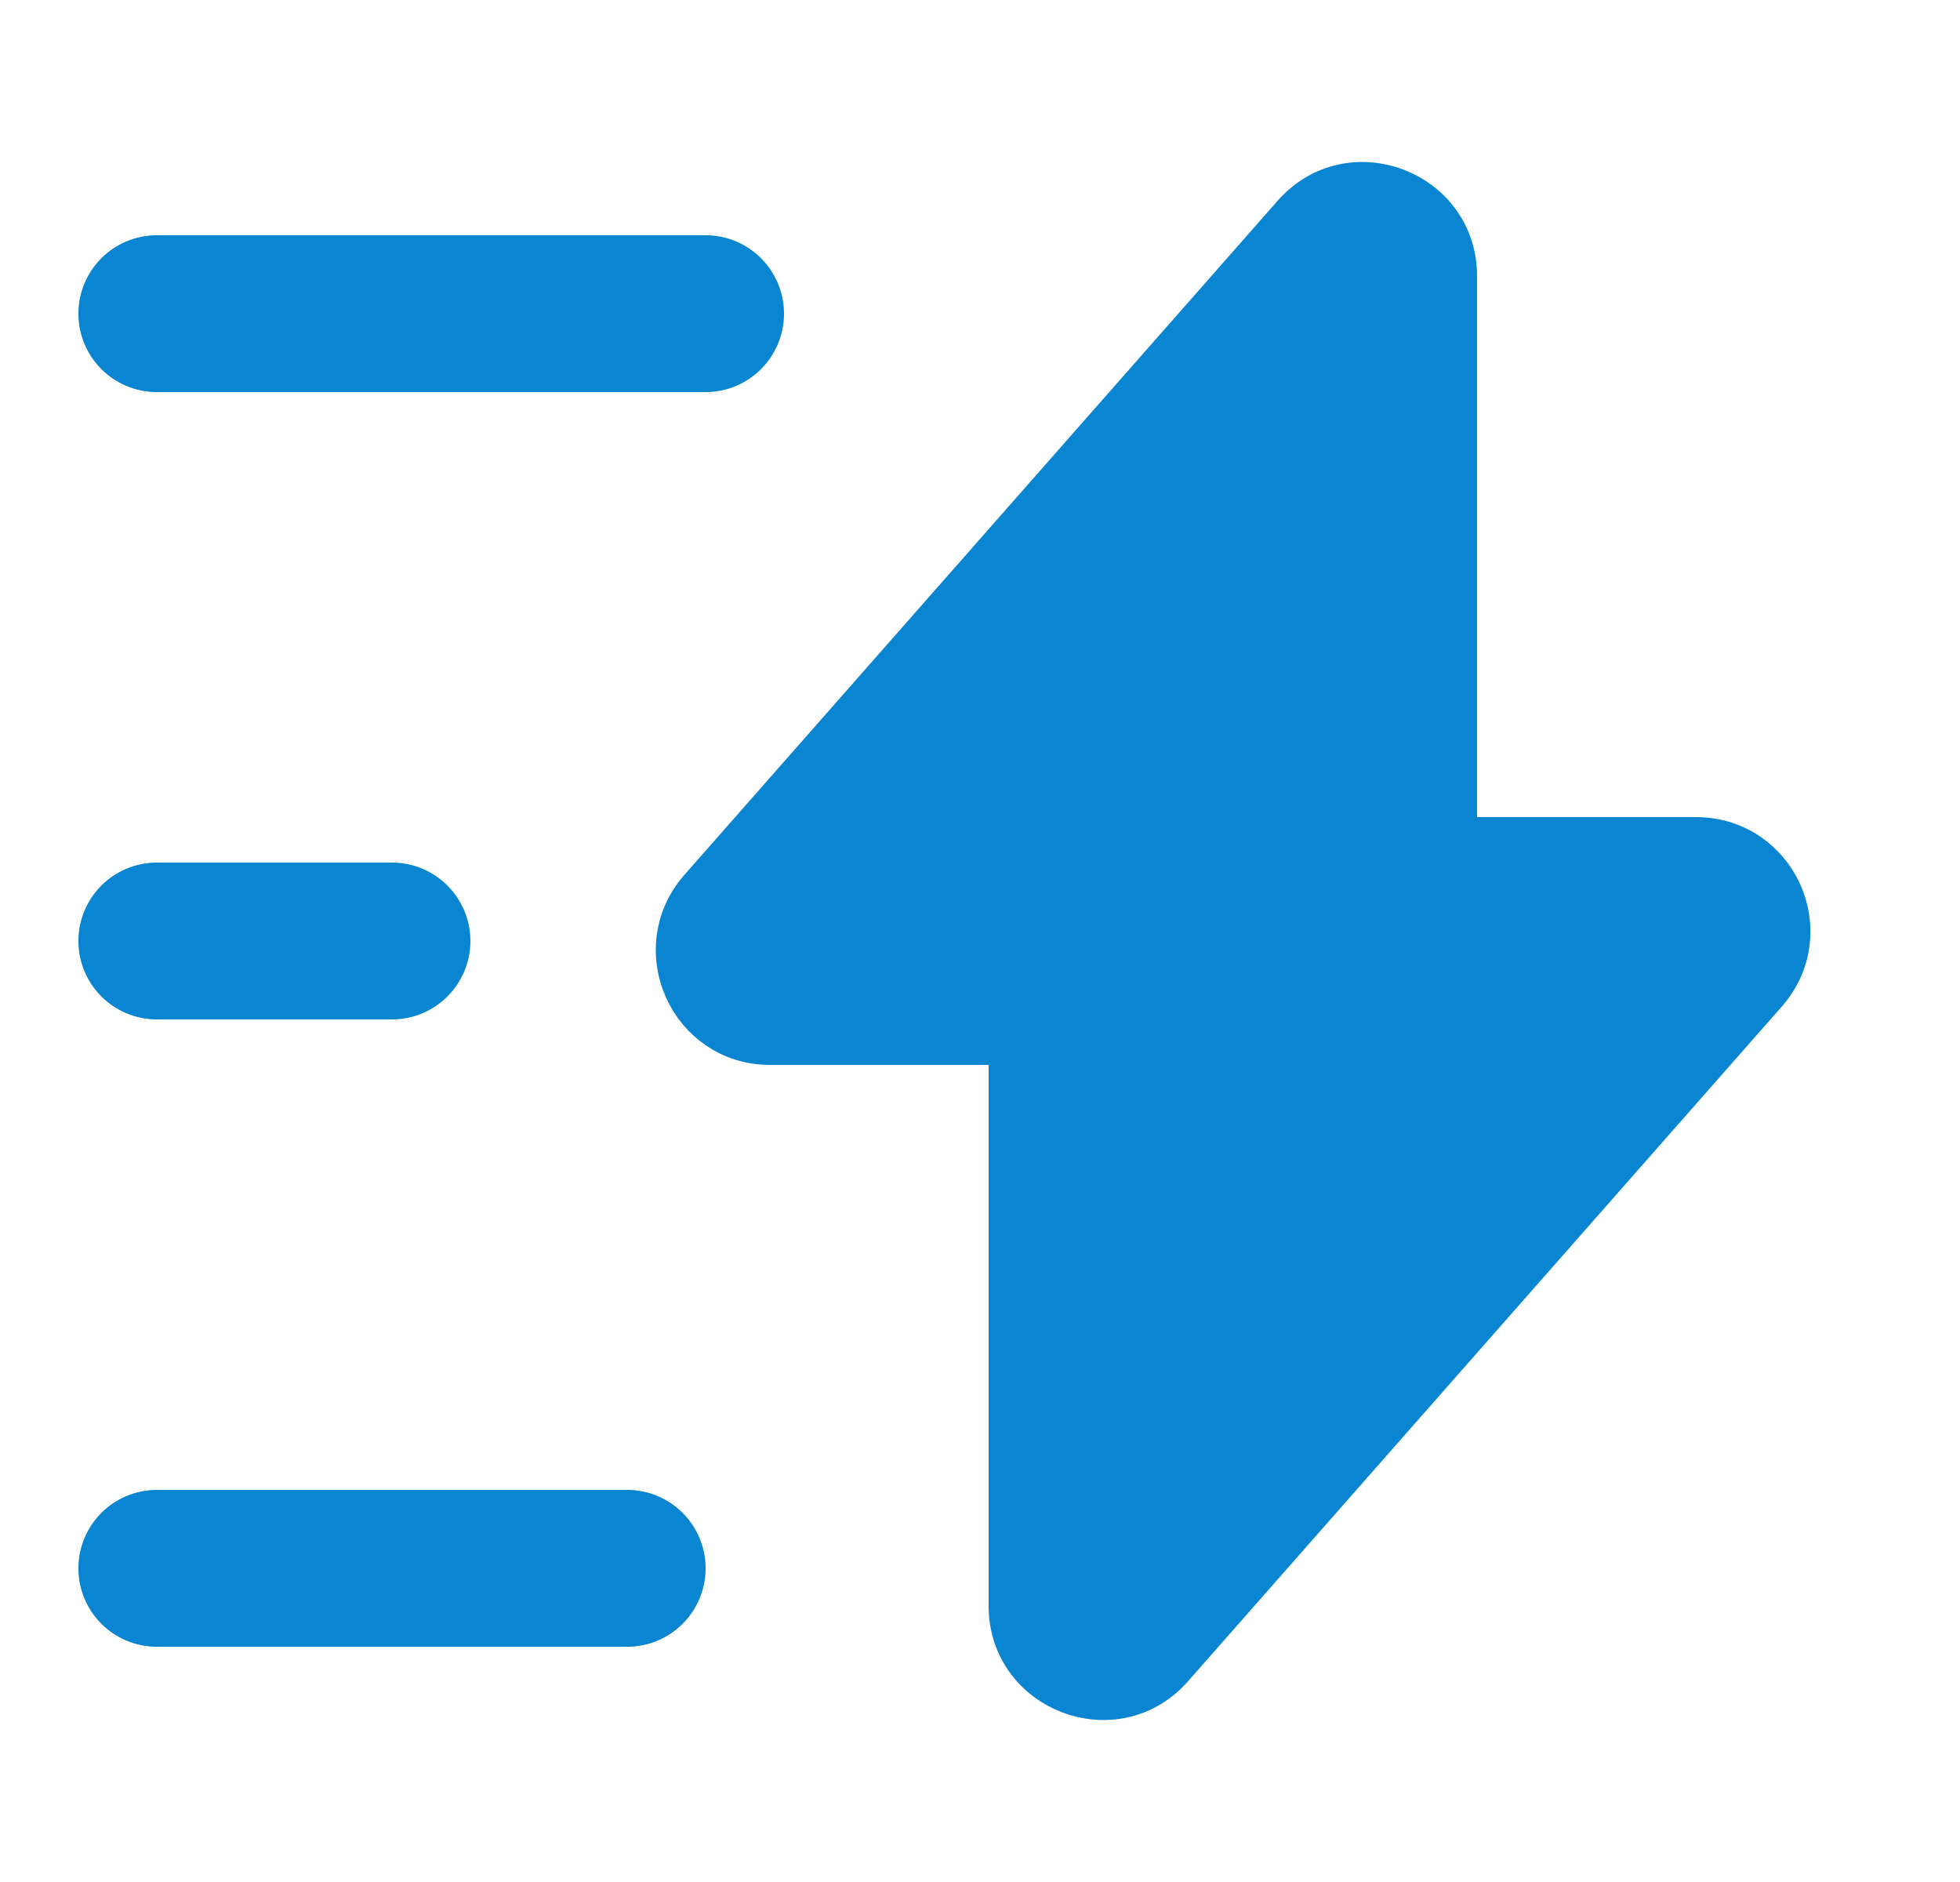
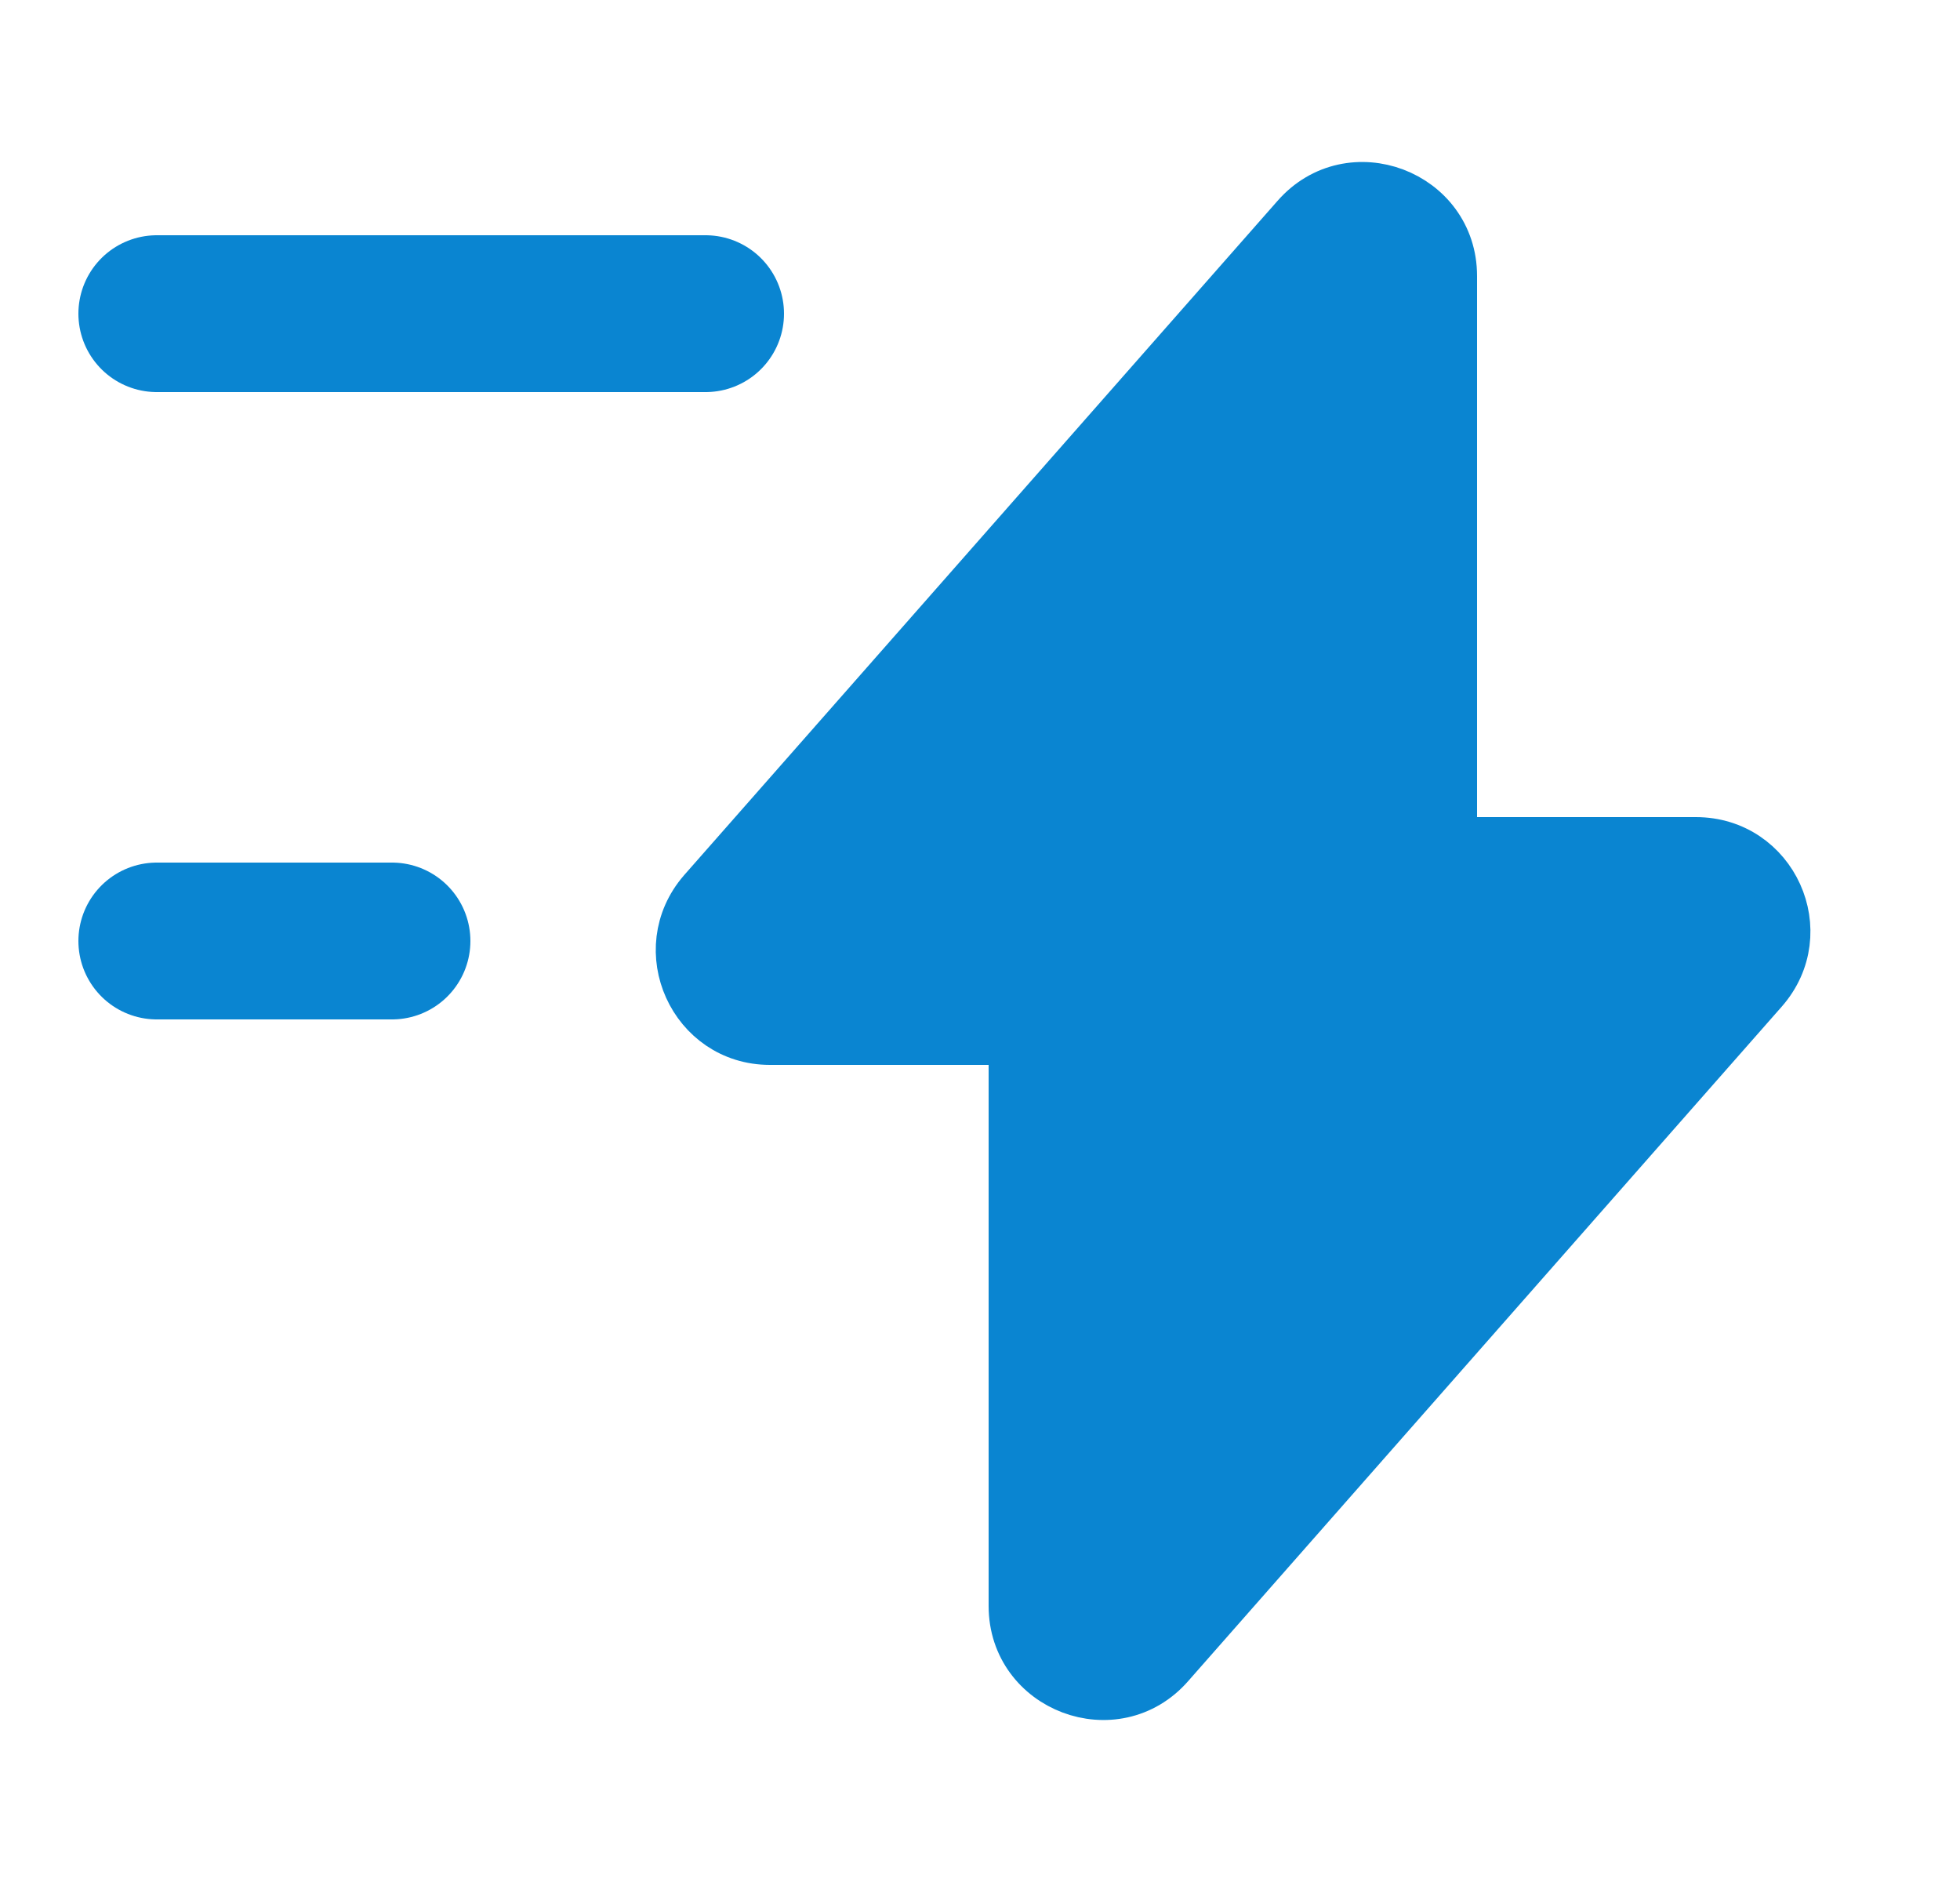
<svg xmlns="http://www.w3.org/2000/svg" width="25" height="24" viewBox="0 0 25 24" fill="none">
  <path d="M9.82 13.28H12.91V20.48C12.91 21.54 14.23 22.04 14.93 21.24L22.5 12.64C23.16 11.89 22.63 10.72 21.63 10.72H18.54V3.52C18.54 2.46 17.22 1.96 16.52 2.76L8.95 11.36C8.3 12.11 8.83 13.28 9.82 13.28Z" fill="#0A85D1" stroke="#0A85D1" stroke-width="0.6" stroke-miterlimit="10" stroke-linecap="round" stroke-linejoin="round" />
  <path d="M9 4H2" stroke="#0A85D1" stroke-width="2" stroke-miterlimit="10" stroke-linecap="round" stroke-linejoin="round" />
-   <path d="M8 20H2" stroke="#0A85D1" stroke-width="2" stroke-miterlimit="10" stroke-linecap="round" stroke-linejoin="round" />
  <path d="M5 12H2" stroke="#0A85D1" stroke-width="2" stroke-miterlimit="10" stroke-linecap="round" stroke-linejoin="round" />
</svg>